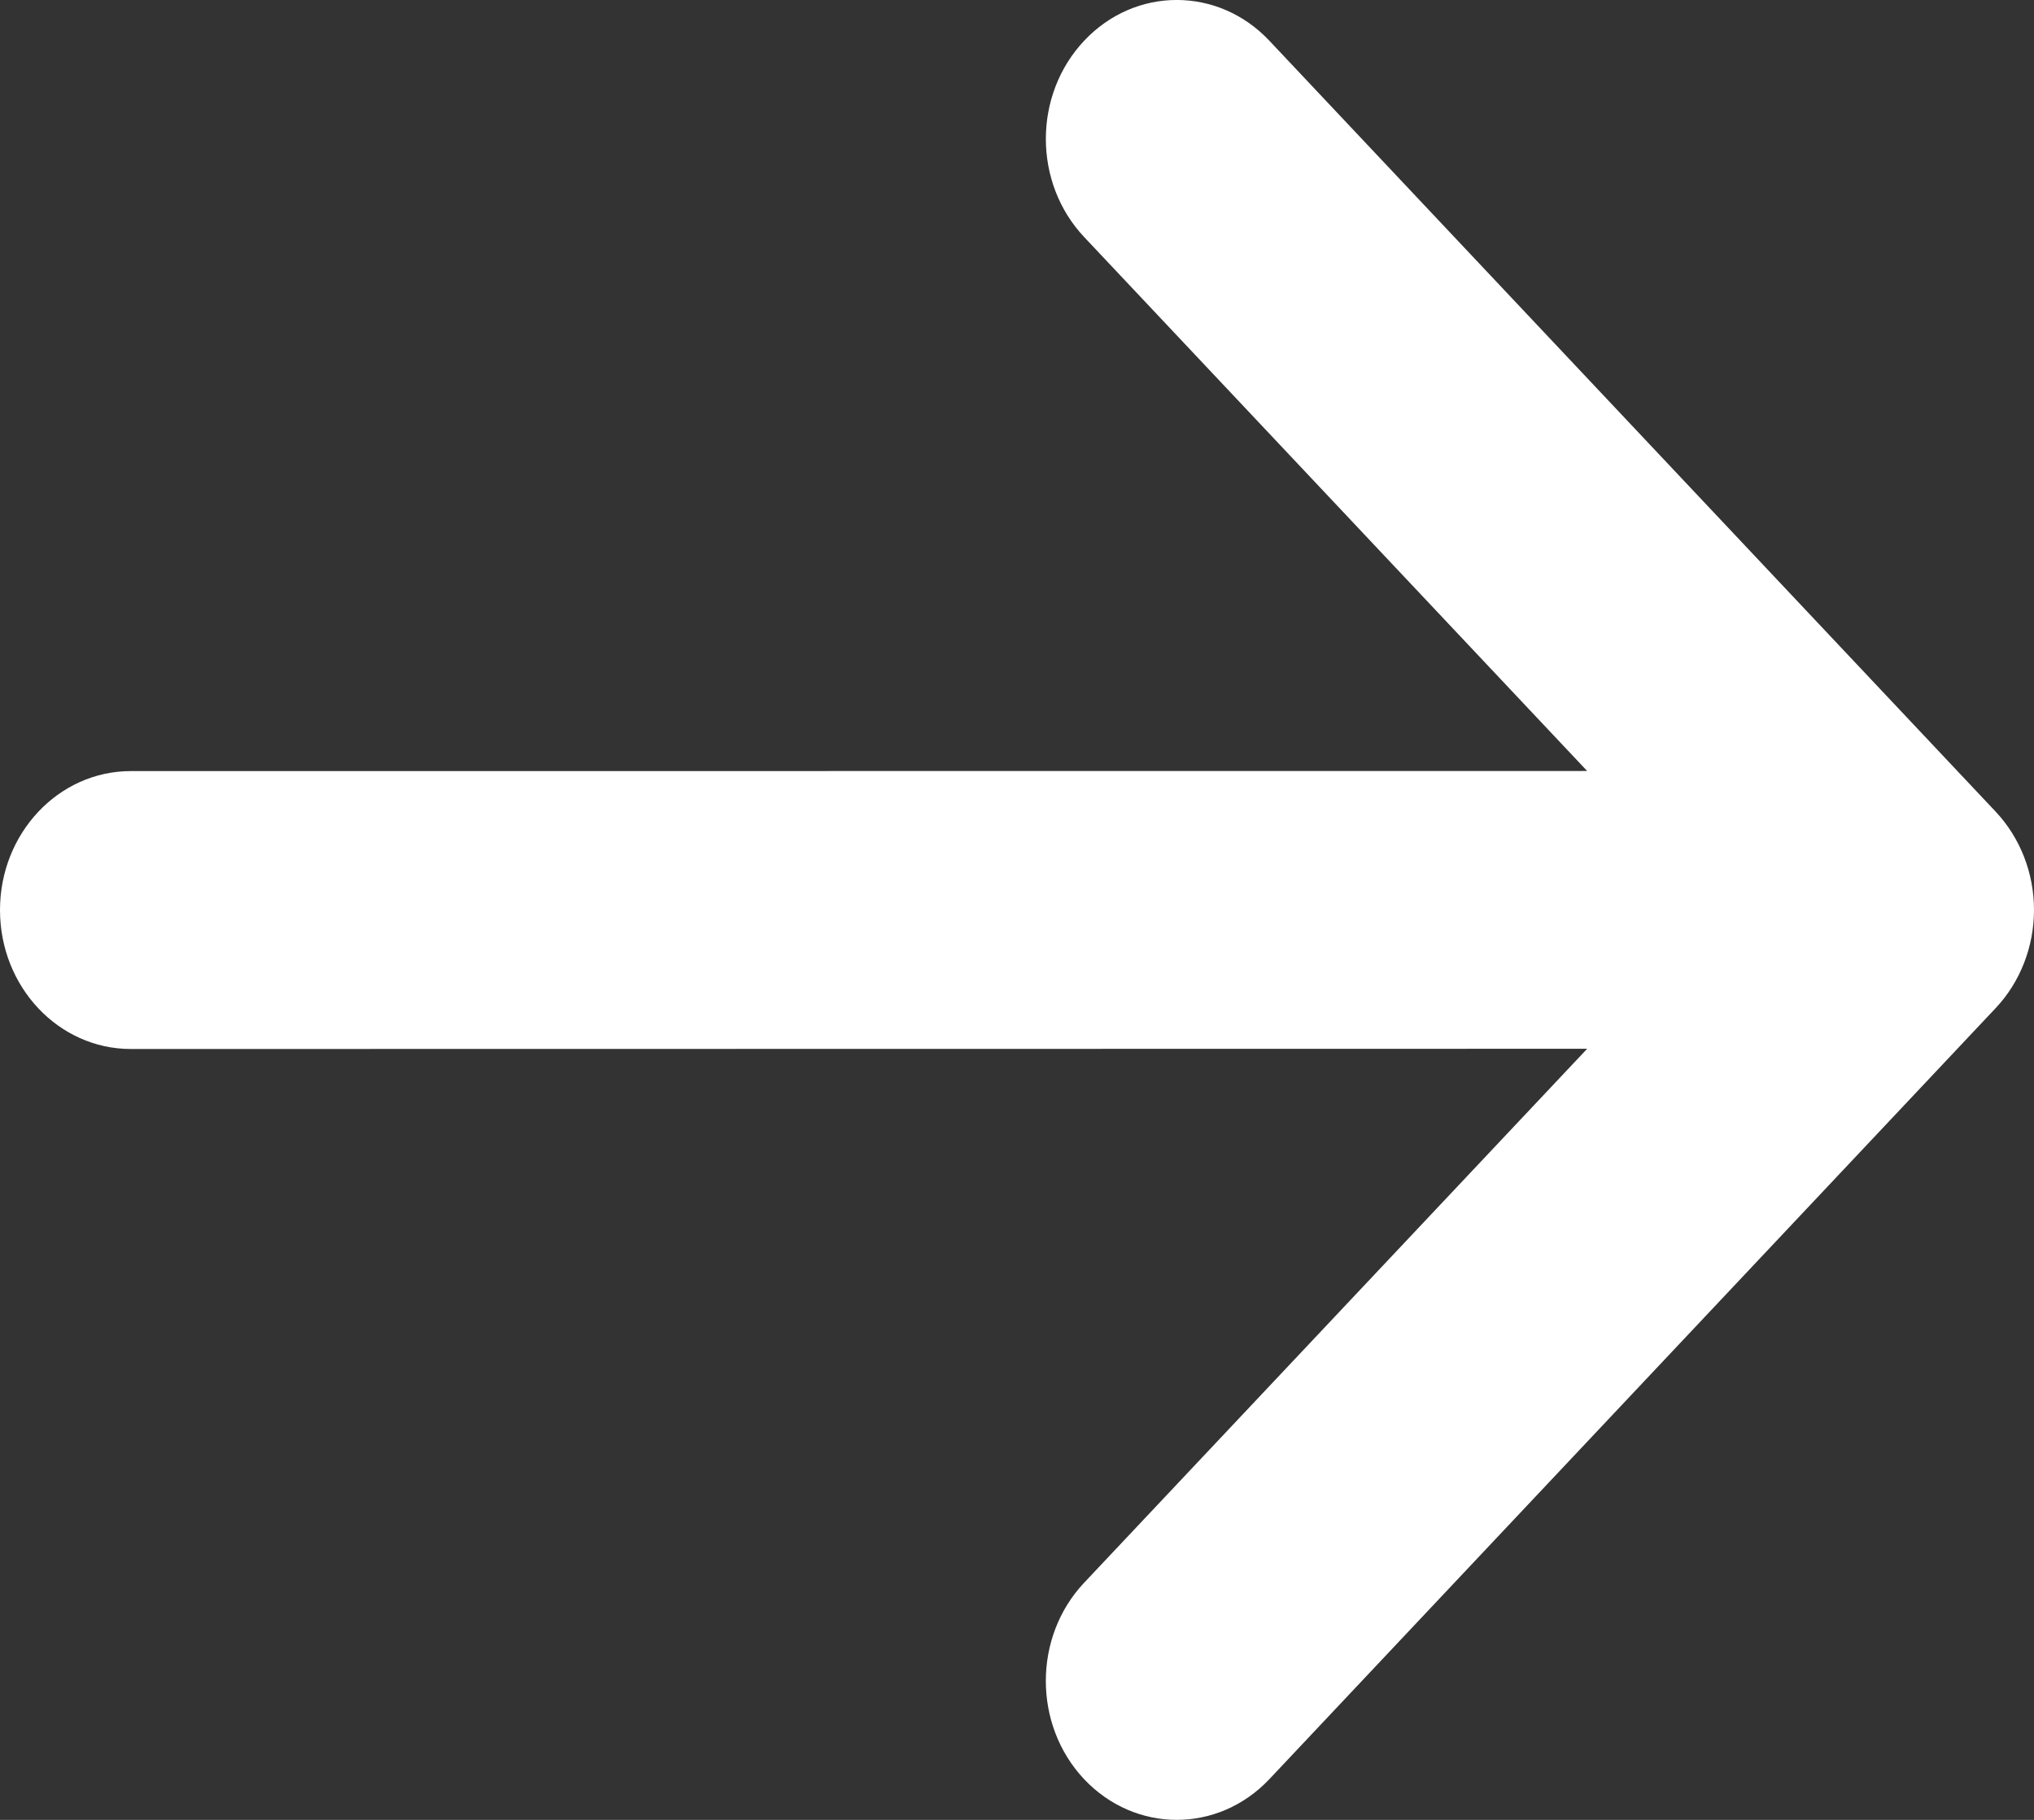
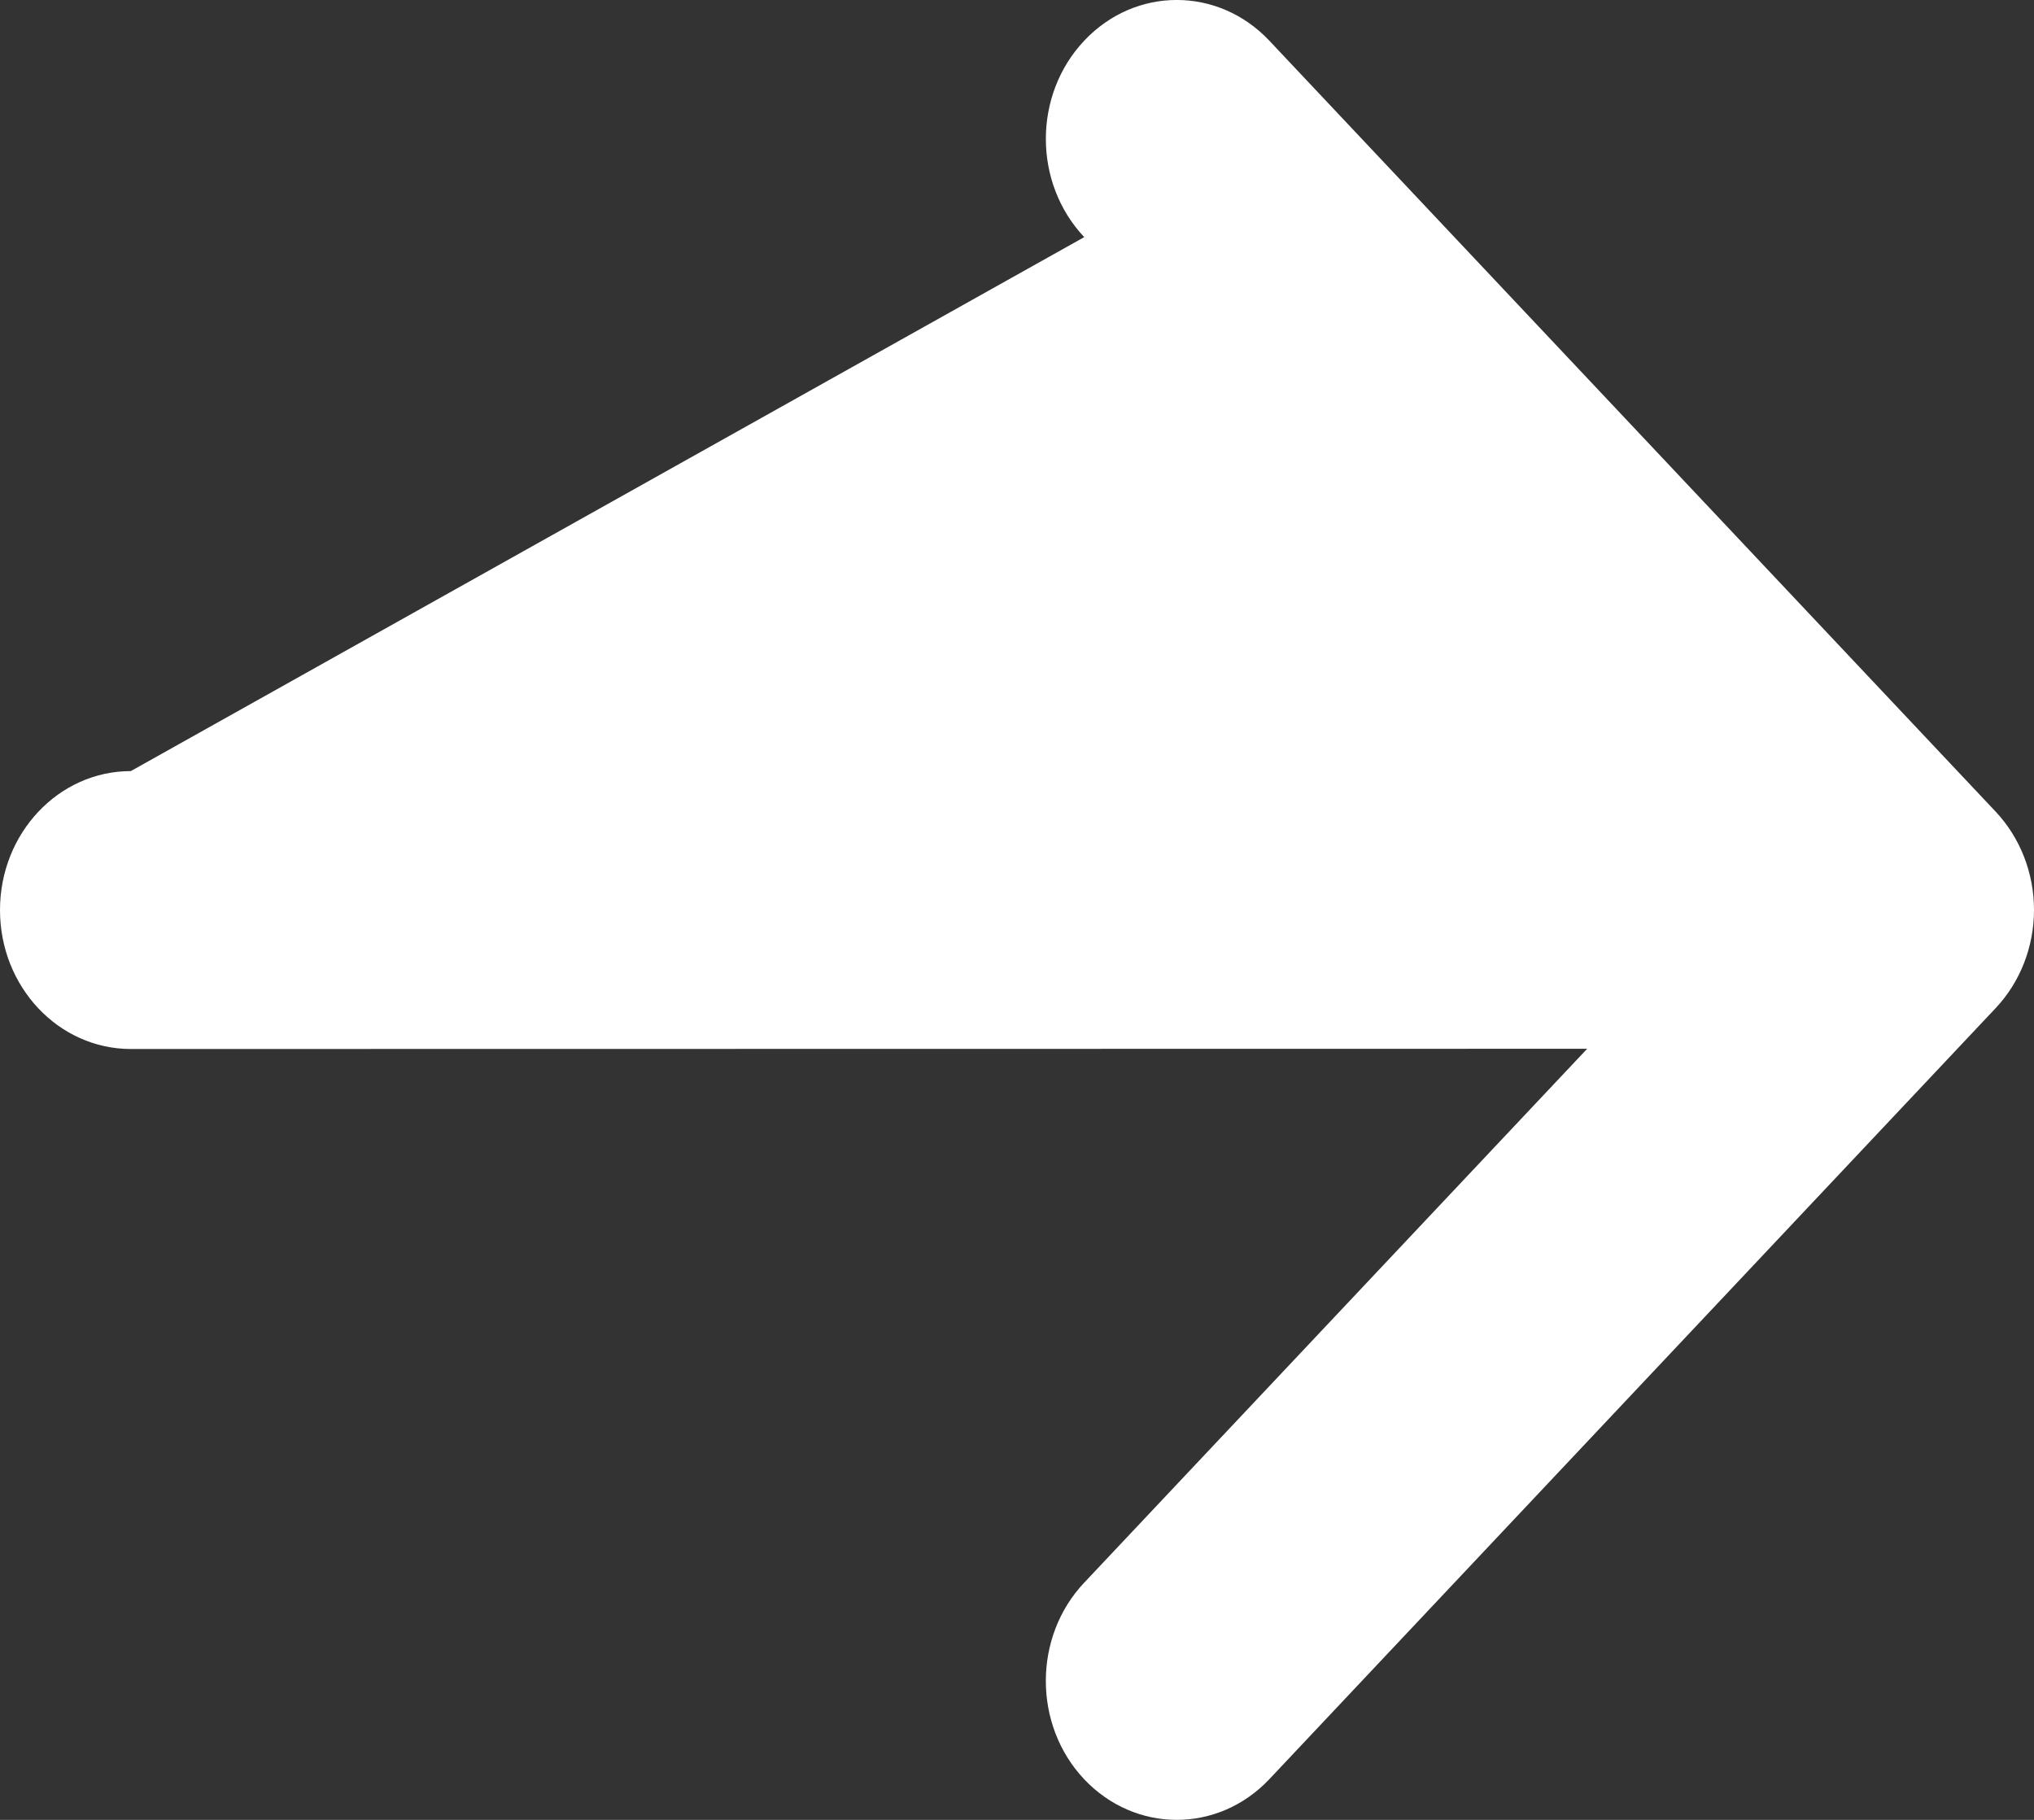
<svg xmlns="http://www.w3.org/2000/svg" width="19" height="17" viewBox="0 0 19 17" fill="none">
  <rect x="0" y="0" width="19" height="17" fill="#333333" stroke="none" />
-   <path id="Vector" d="M11.857 0.38C11.379 -0.127 10.605 -0.127 10.128 0.38C9.65 0.887 9.65 1.708 10.128 2.215L14.826 7.202L1.222 7.203C0.547 7.203 0 7.784 0 8.501C0 9.218 0.547 9.799 1.222 9.799L14.826 9.797L10.127 14.785C9.65 15.291 9.65 16.113 10.127 16.62C10.366 16.873 10.679 17 10.992 17C11.305 17 11.618 16.873 11.857 16.62L18.642 9.417C18.871 9.174 19 8.844 19 8.5C19 8.155 18.871 7.826 18.642 7.582L11.857 0.38Z" fill="white" />
+   <path id="Vector" d="M11.857 0.38C11.379 -0.127 10.605 -0.127 10.128 0.38C9.65 0.887 9.65 1.708 10.128 2.215L1.222 7.203C0.547 7.203 0 7.784 0 8.501C0 9.218 0.547 9.799 1.222 9.799L14.826 9.797L10.127 14.785C9.65 15.291 9.65 16.113 10.127 16.62C10.366 16.873 10.679 17 10.992 17C11.305 17 11.618 16.873 11.857 16.62L18.642 9.417C18.871 9.174 19 8.844 19 8.5C19 8.155 18.871 7.826 18.642 7.582L11.857 0.38Z" fill="white" />
</svg>